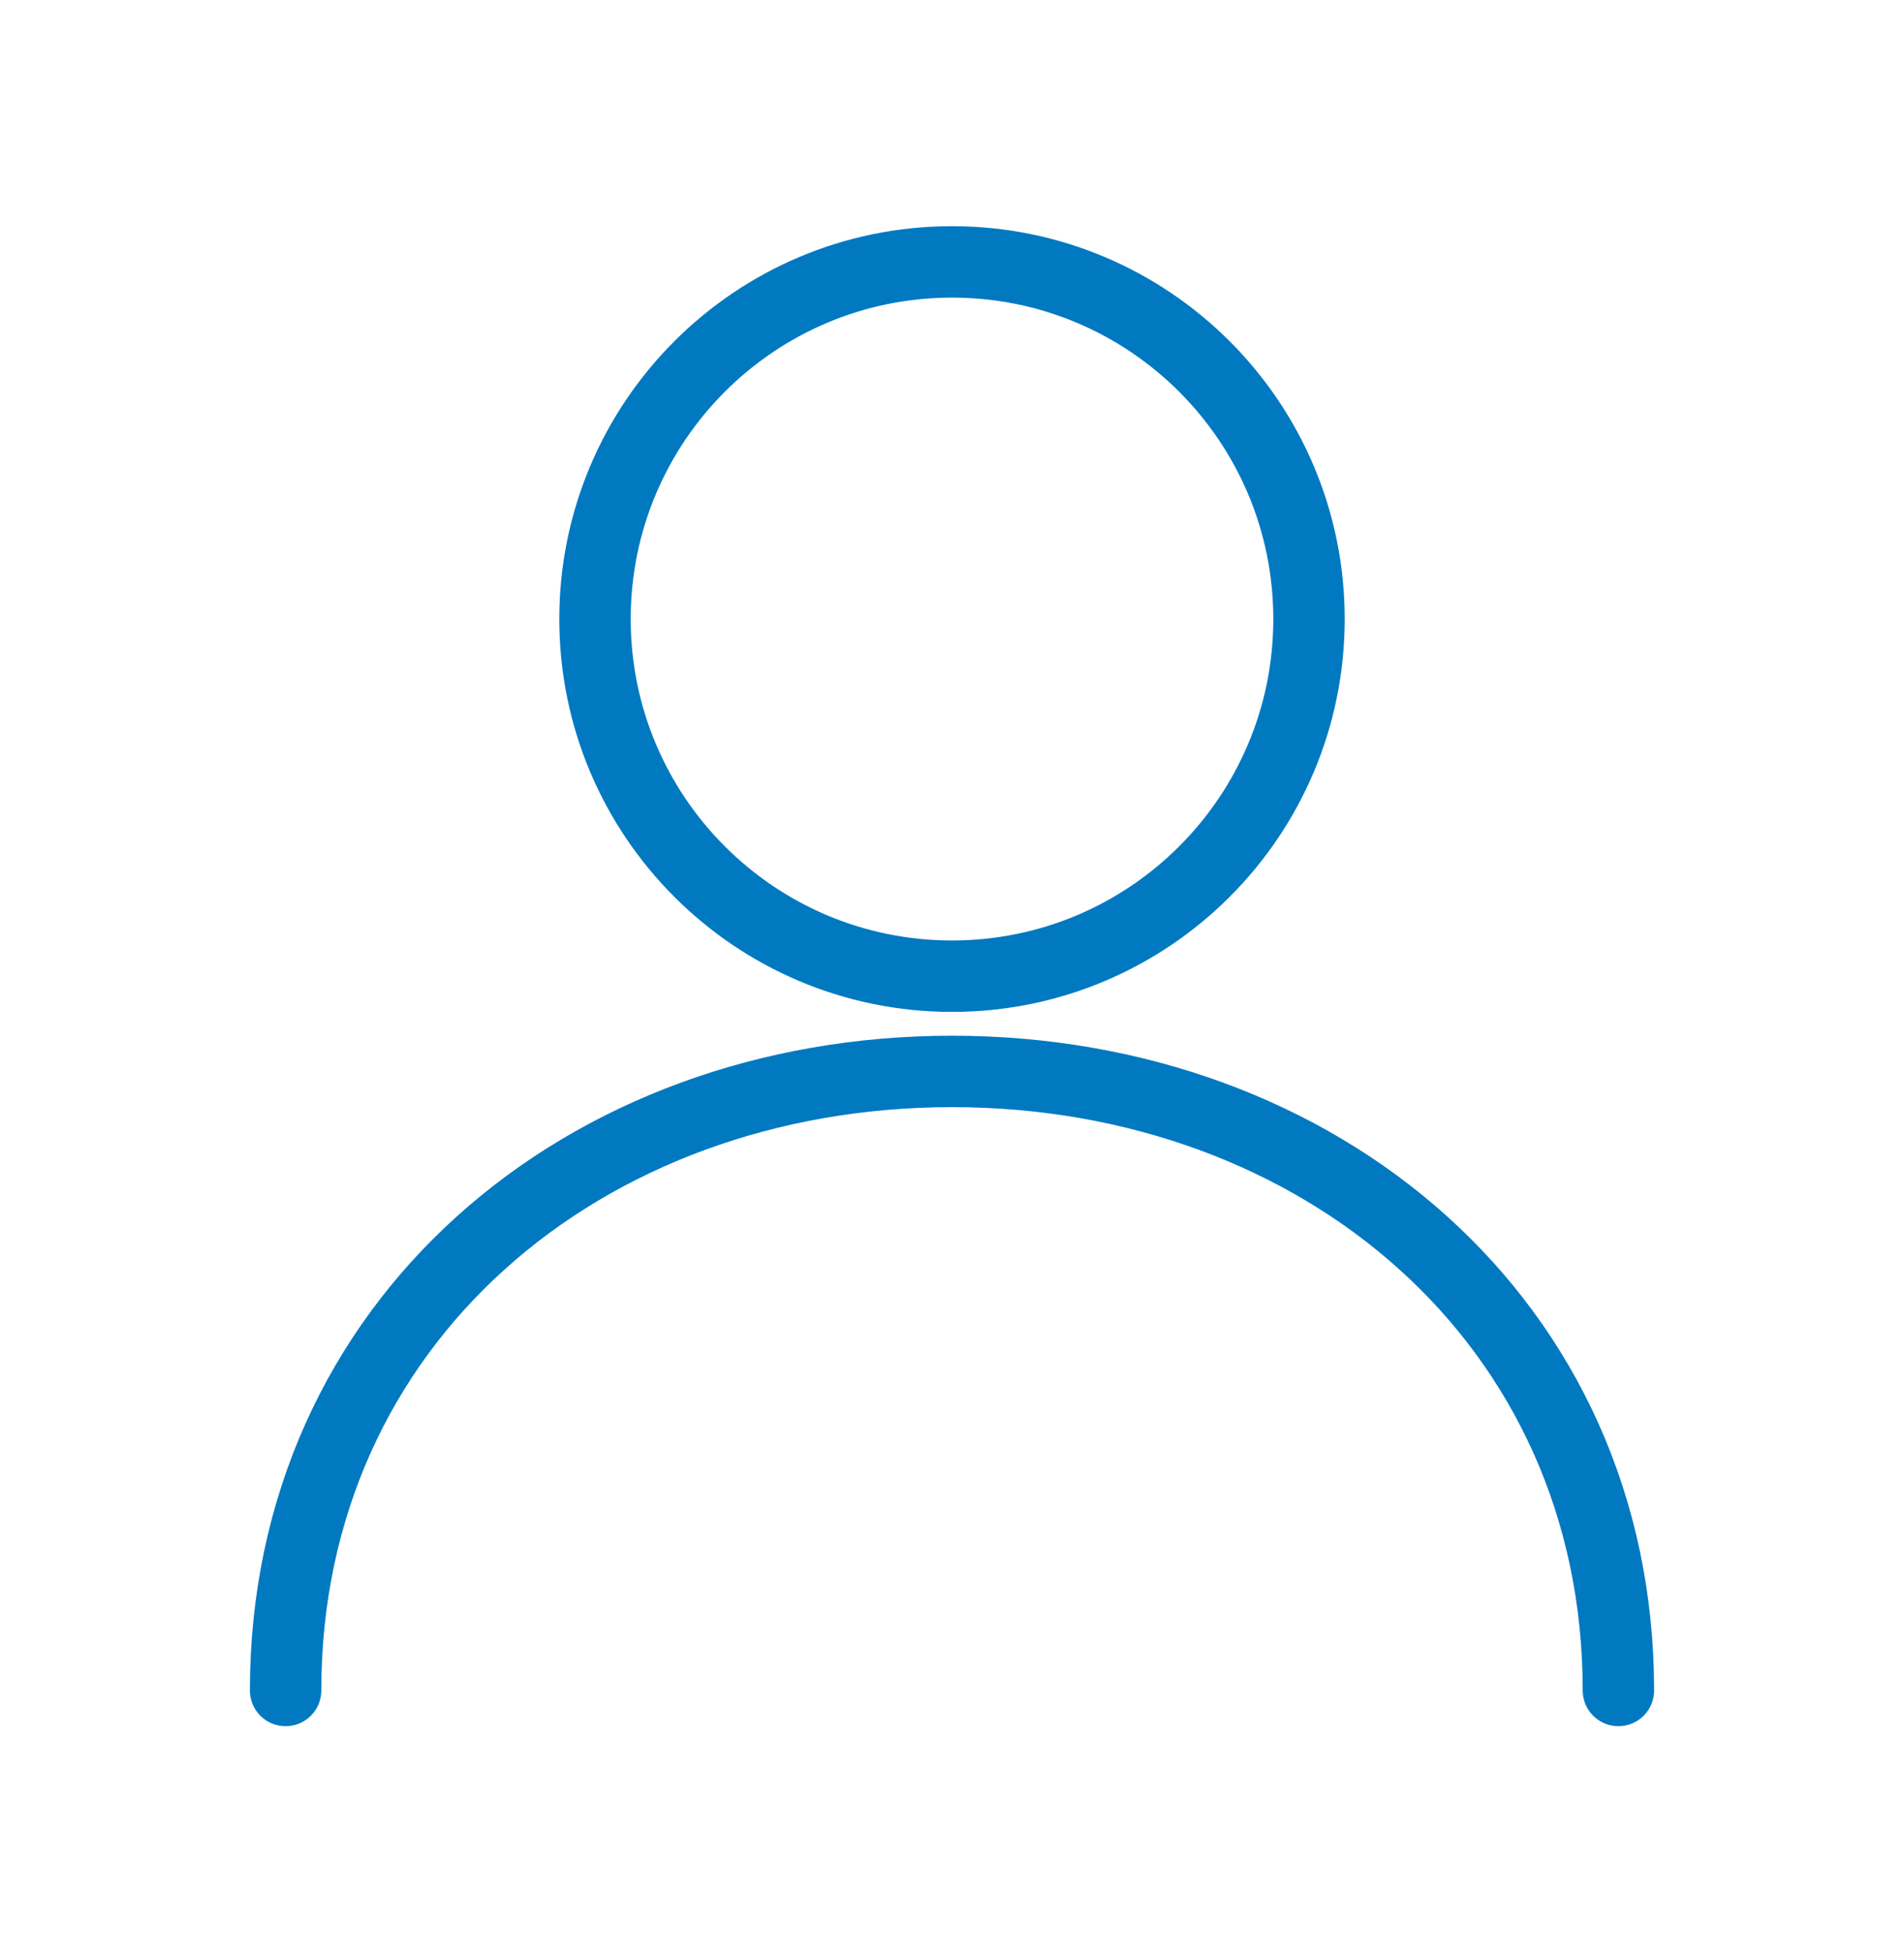
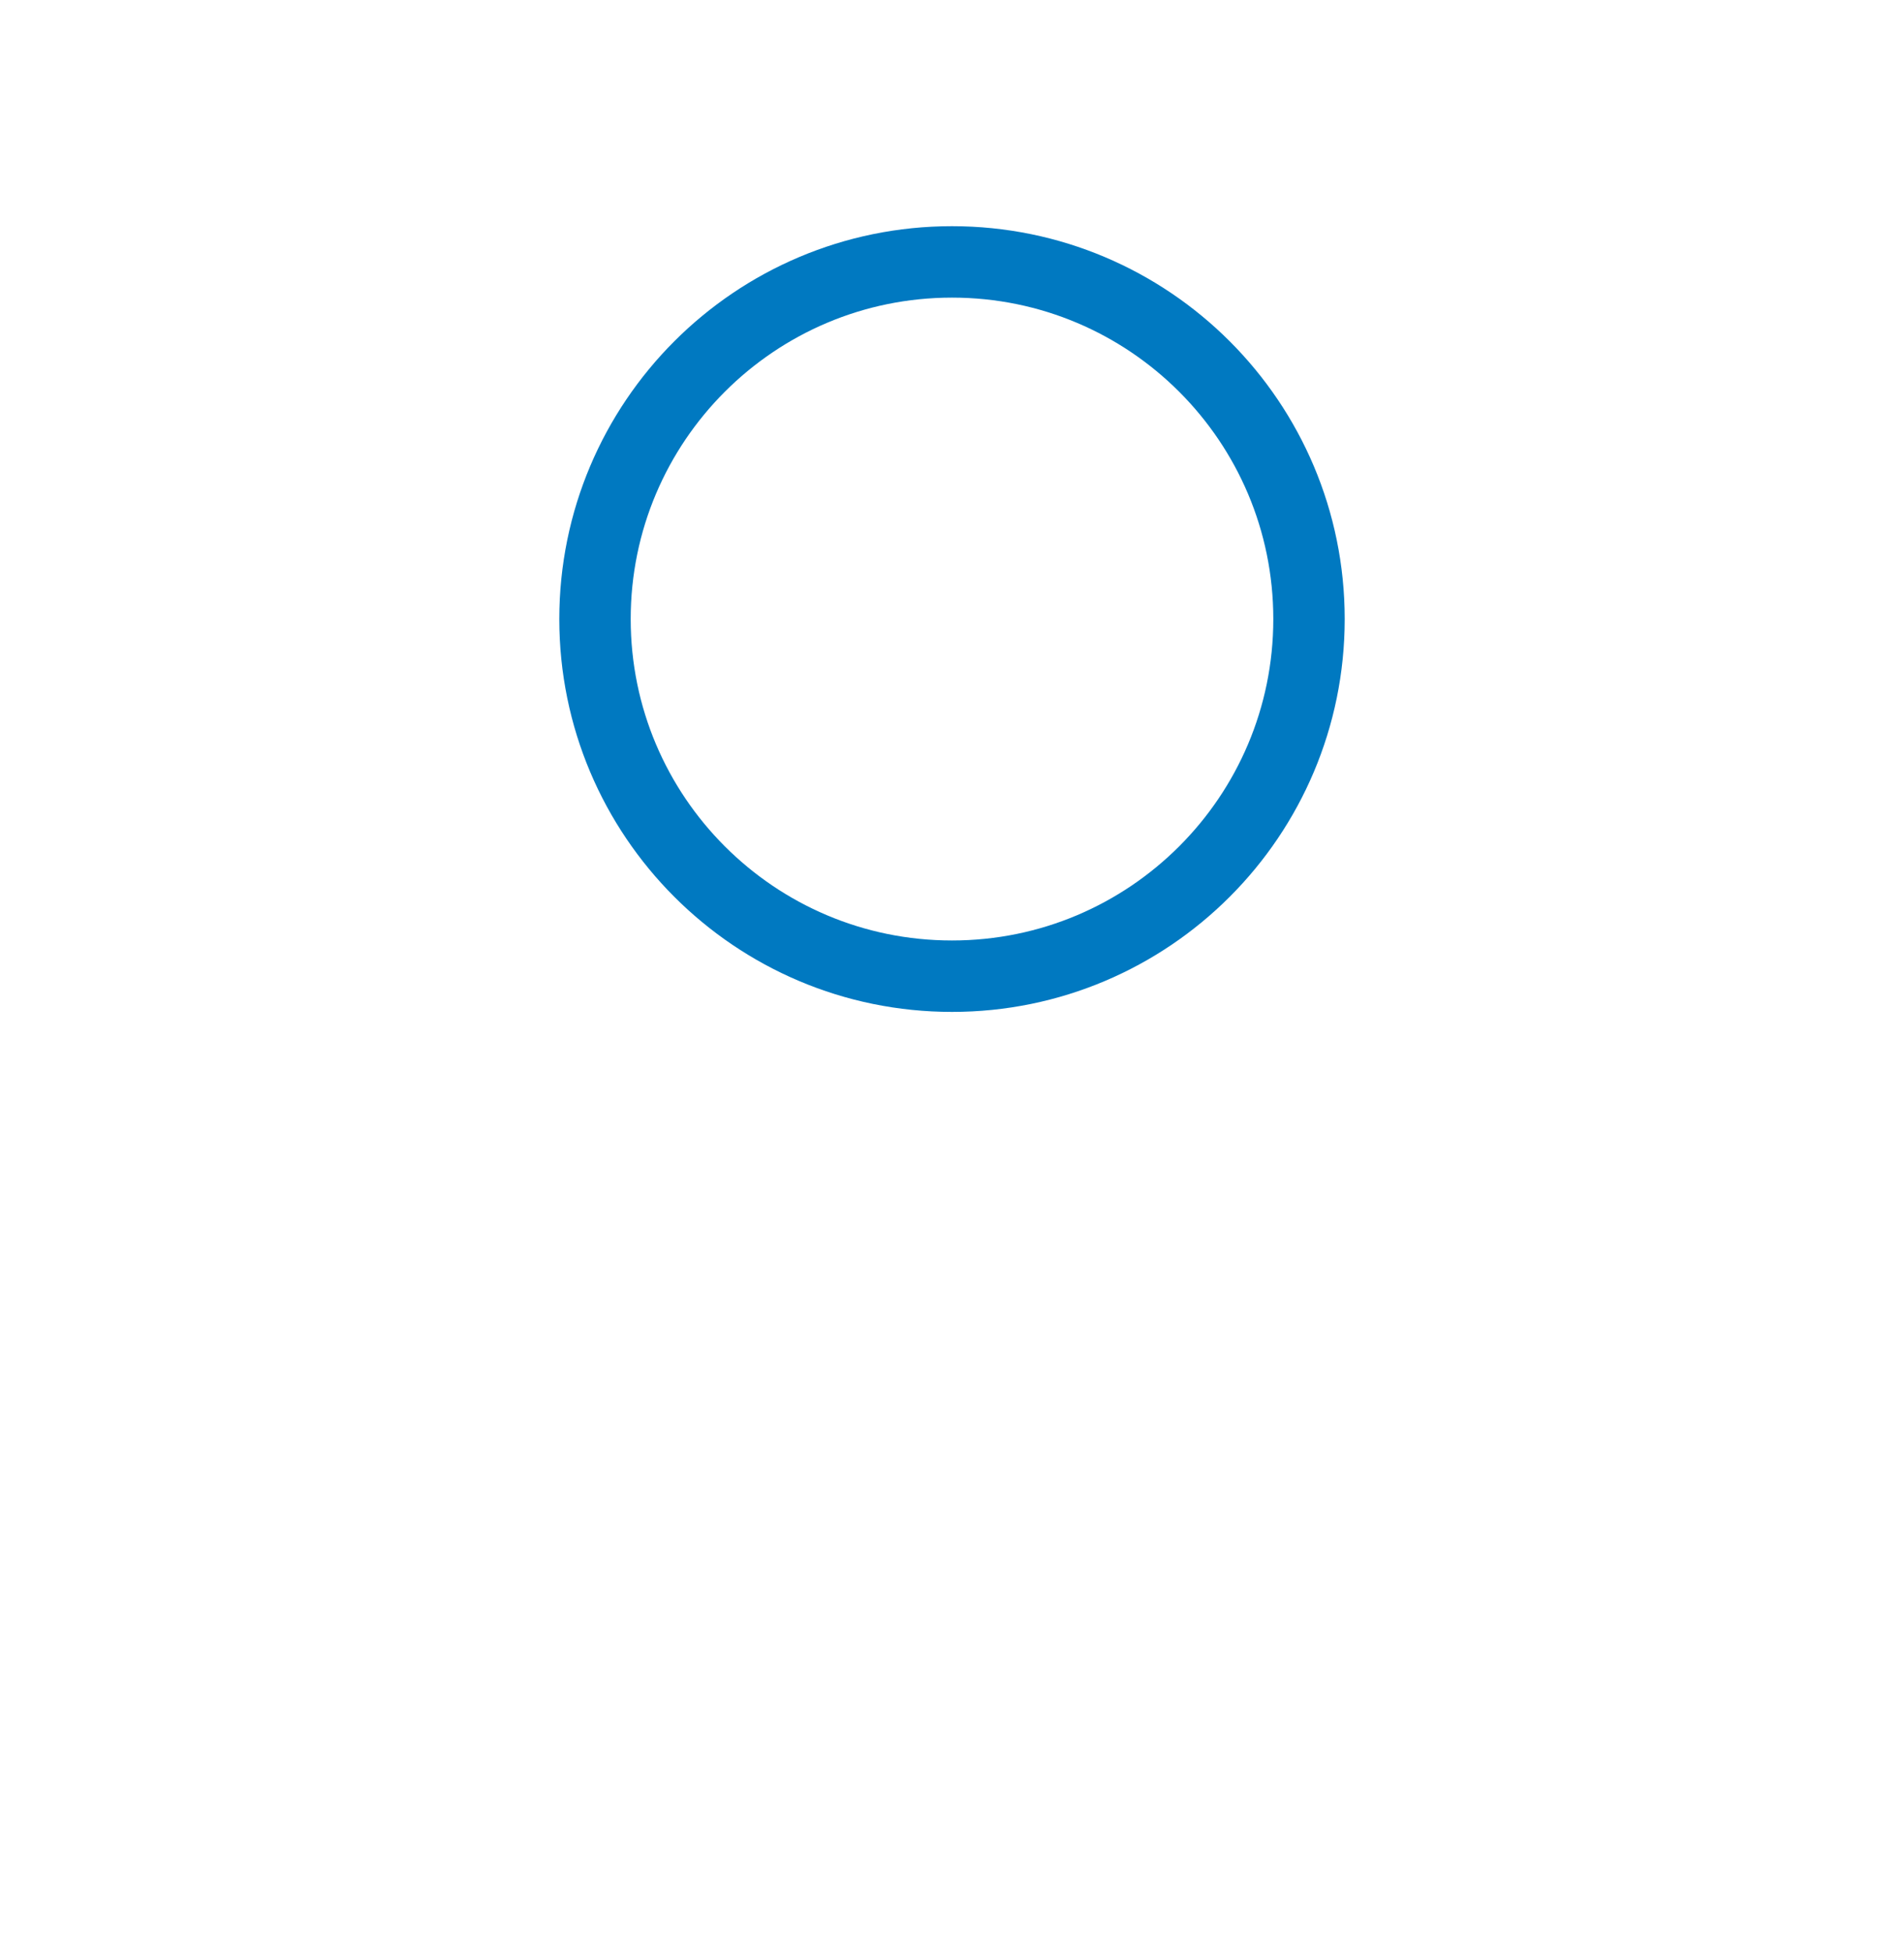
<svg xmlns="http://www.w3.org/2000/svg" width="40" height="41" viewBox="0 0 40 41" fill="none">
  <path d="M20 20.5C24.142 20.5 27.5 17.142 27.5 13C27.5 8.858 24.142 5.5 20 5.5C15.858 5.5 12.5 8.858 12.5 13C12.5 17.142 15.858 20.5 20 20.5Z" stroke="#0079C1" stroke-width="1.5" stroke-linecap="round" stroke-linejoin="round" />
-   <path d="M34 35.5C34 27.768 27.732 22.5 20 22.5C12.268 22.5 6 27.768 6 35.5" stroke="#0079C1" stroke-width="1.5" stroke-linecap="round" stroke-linejoin="round" />
</svg>